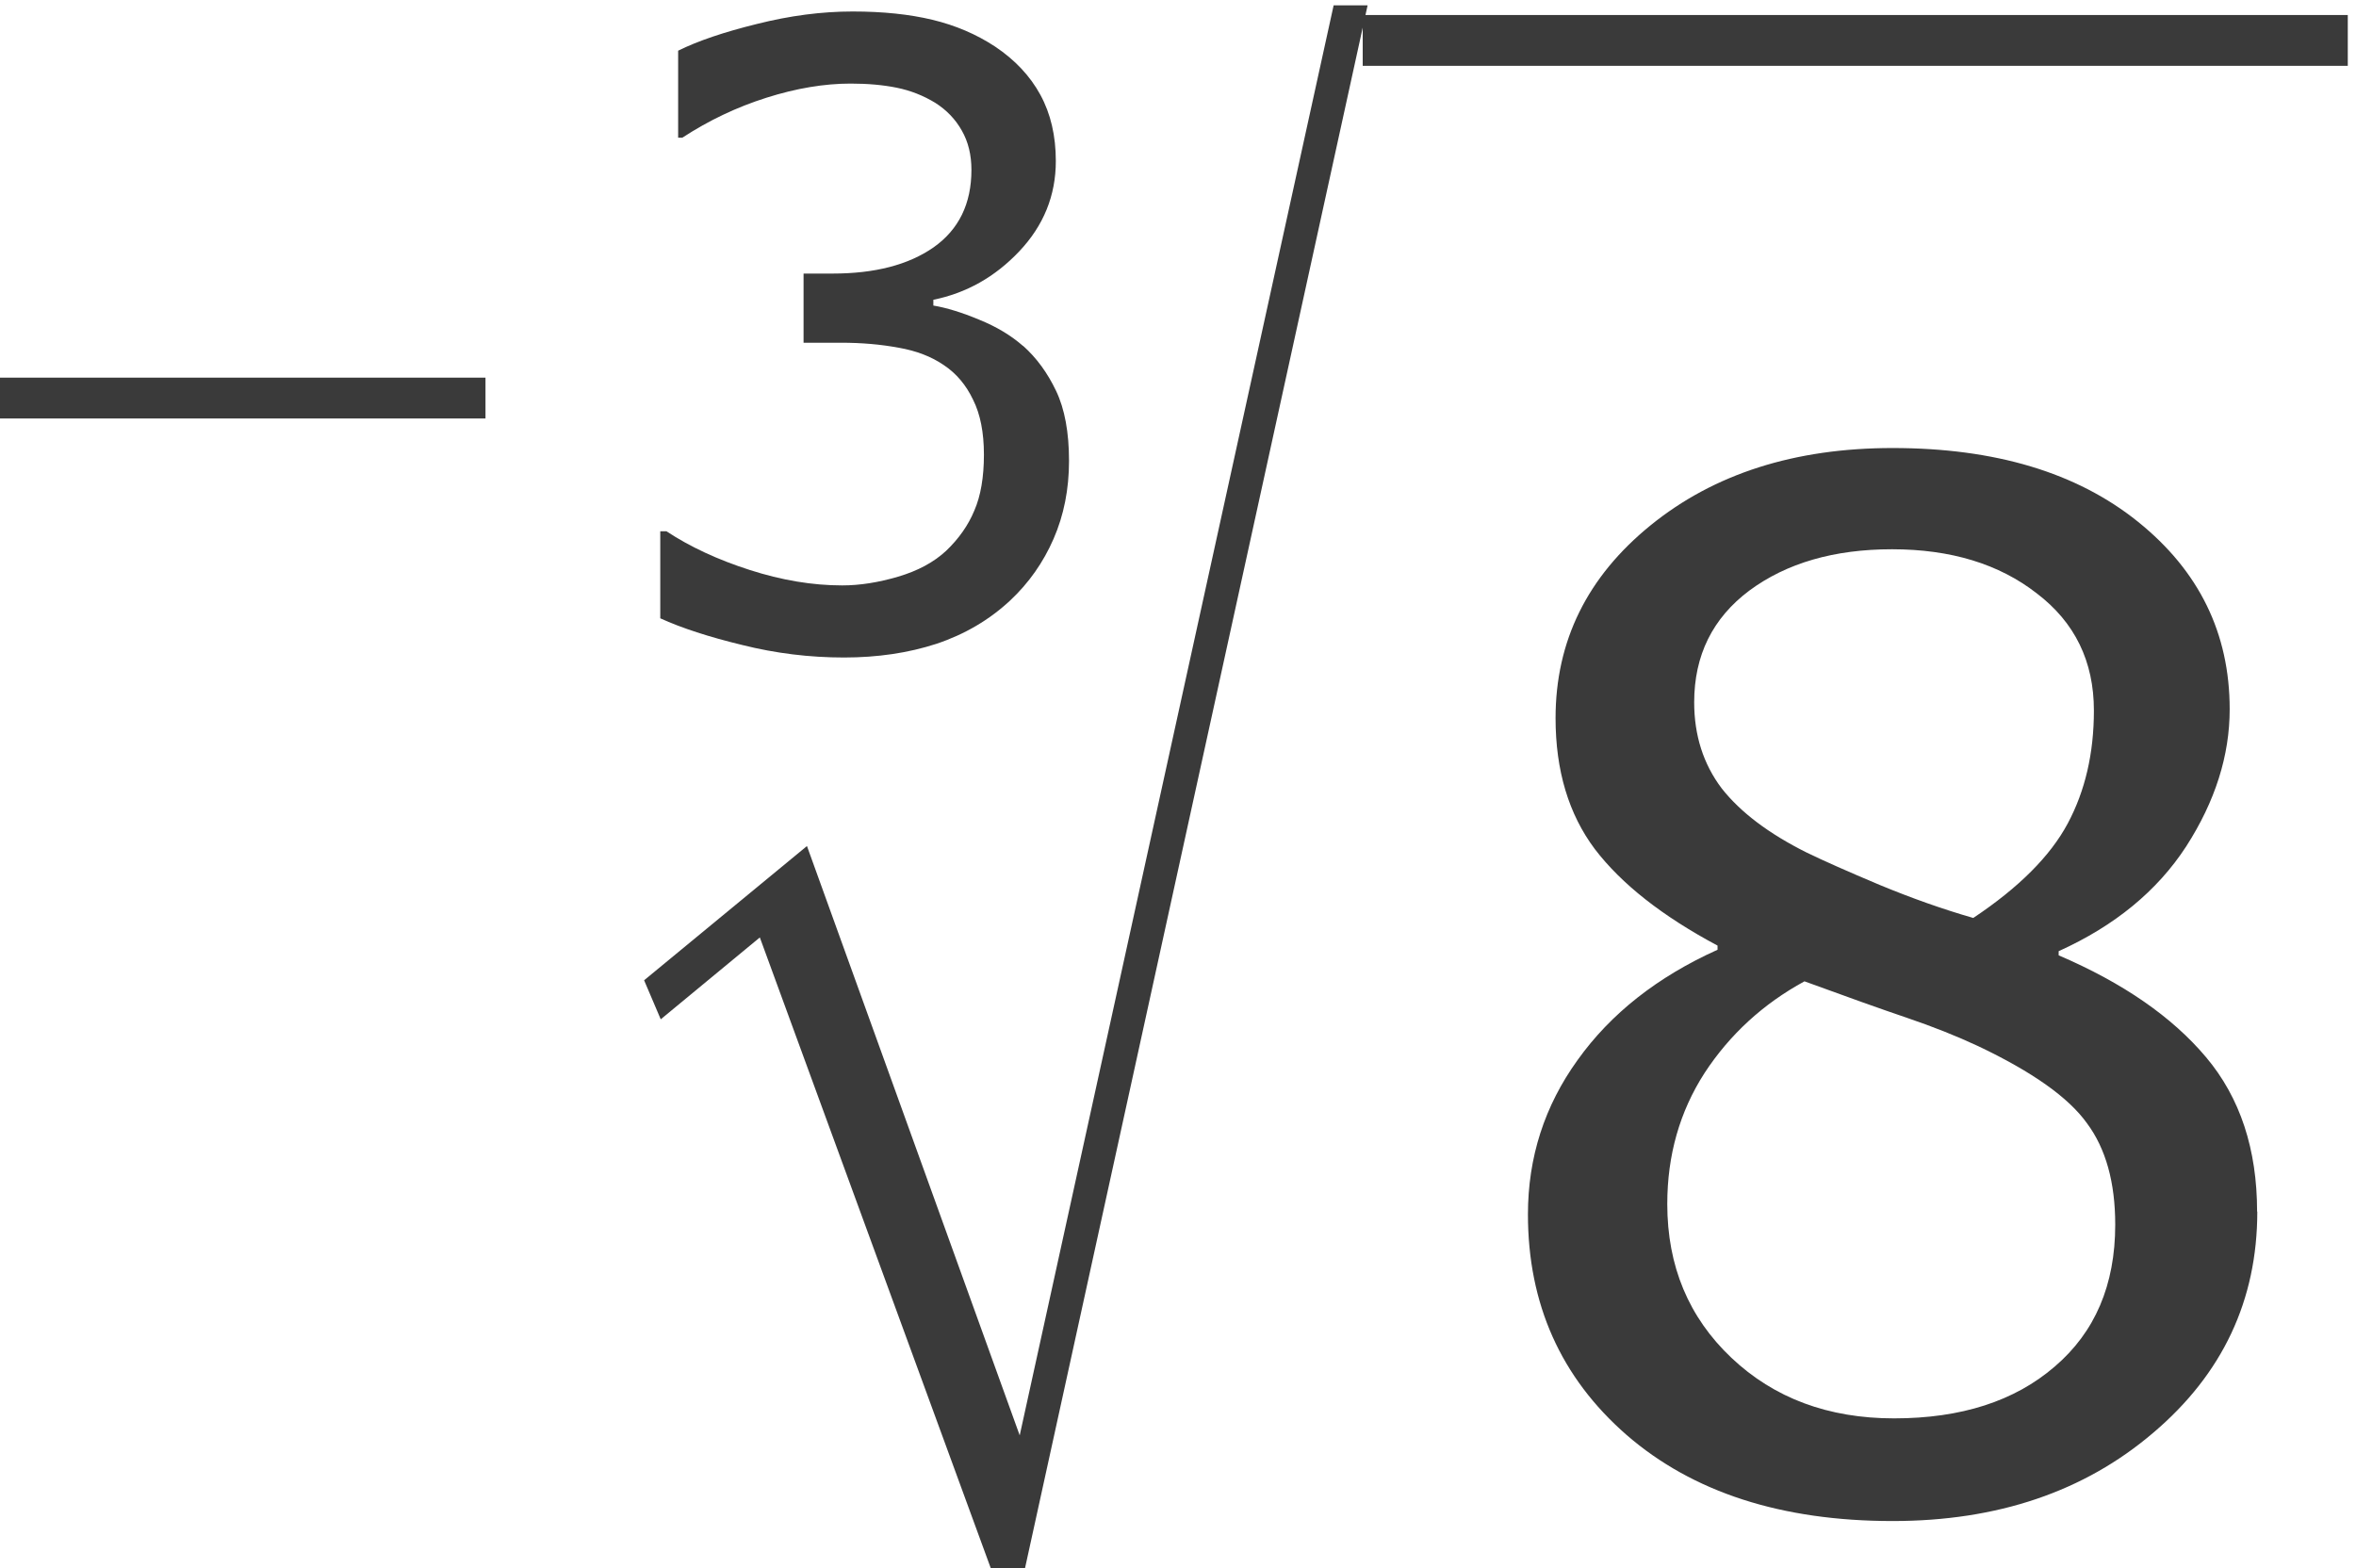
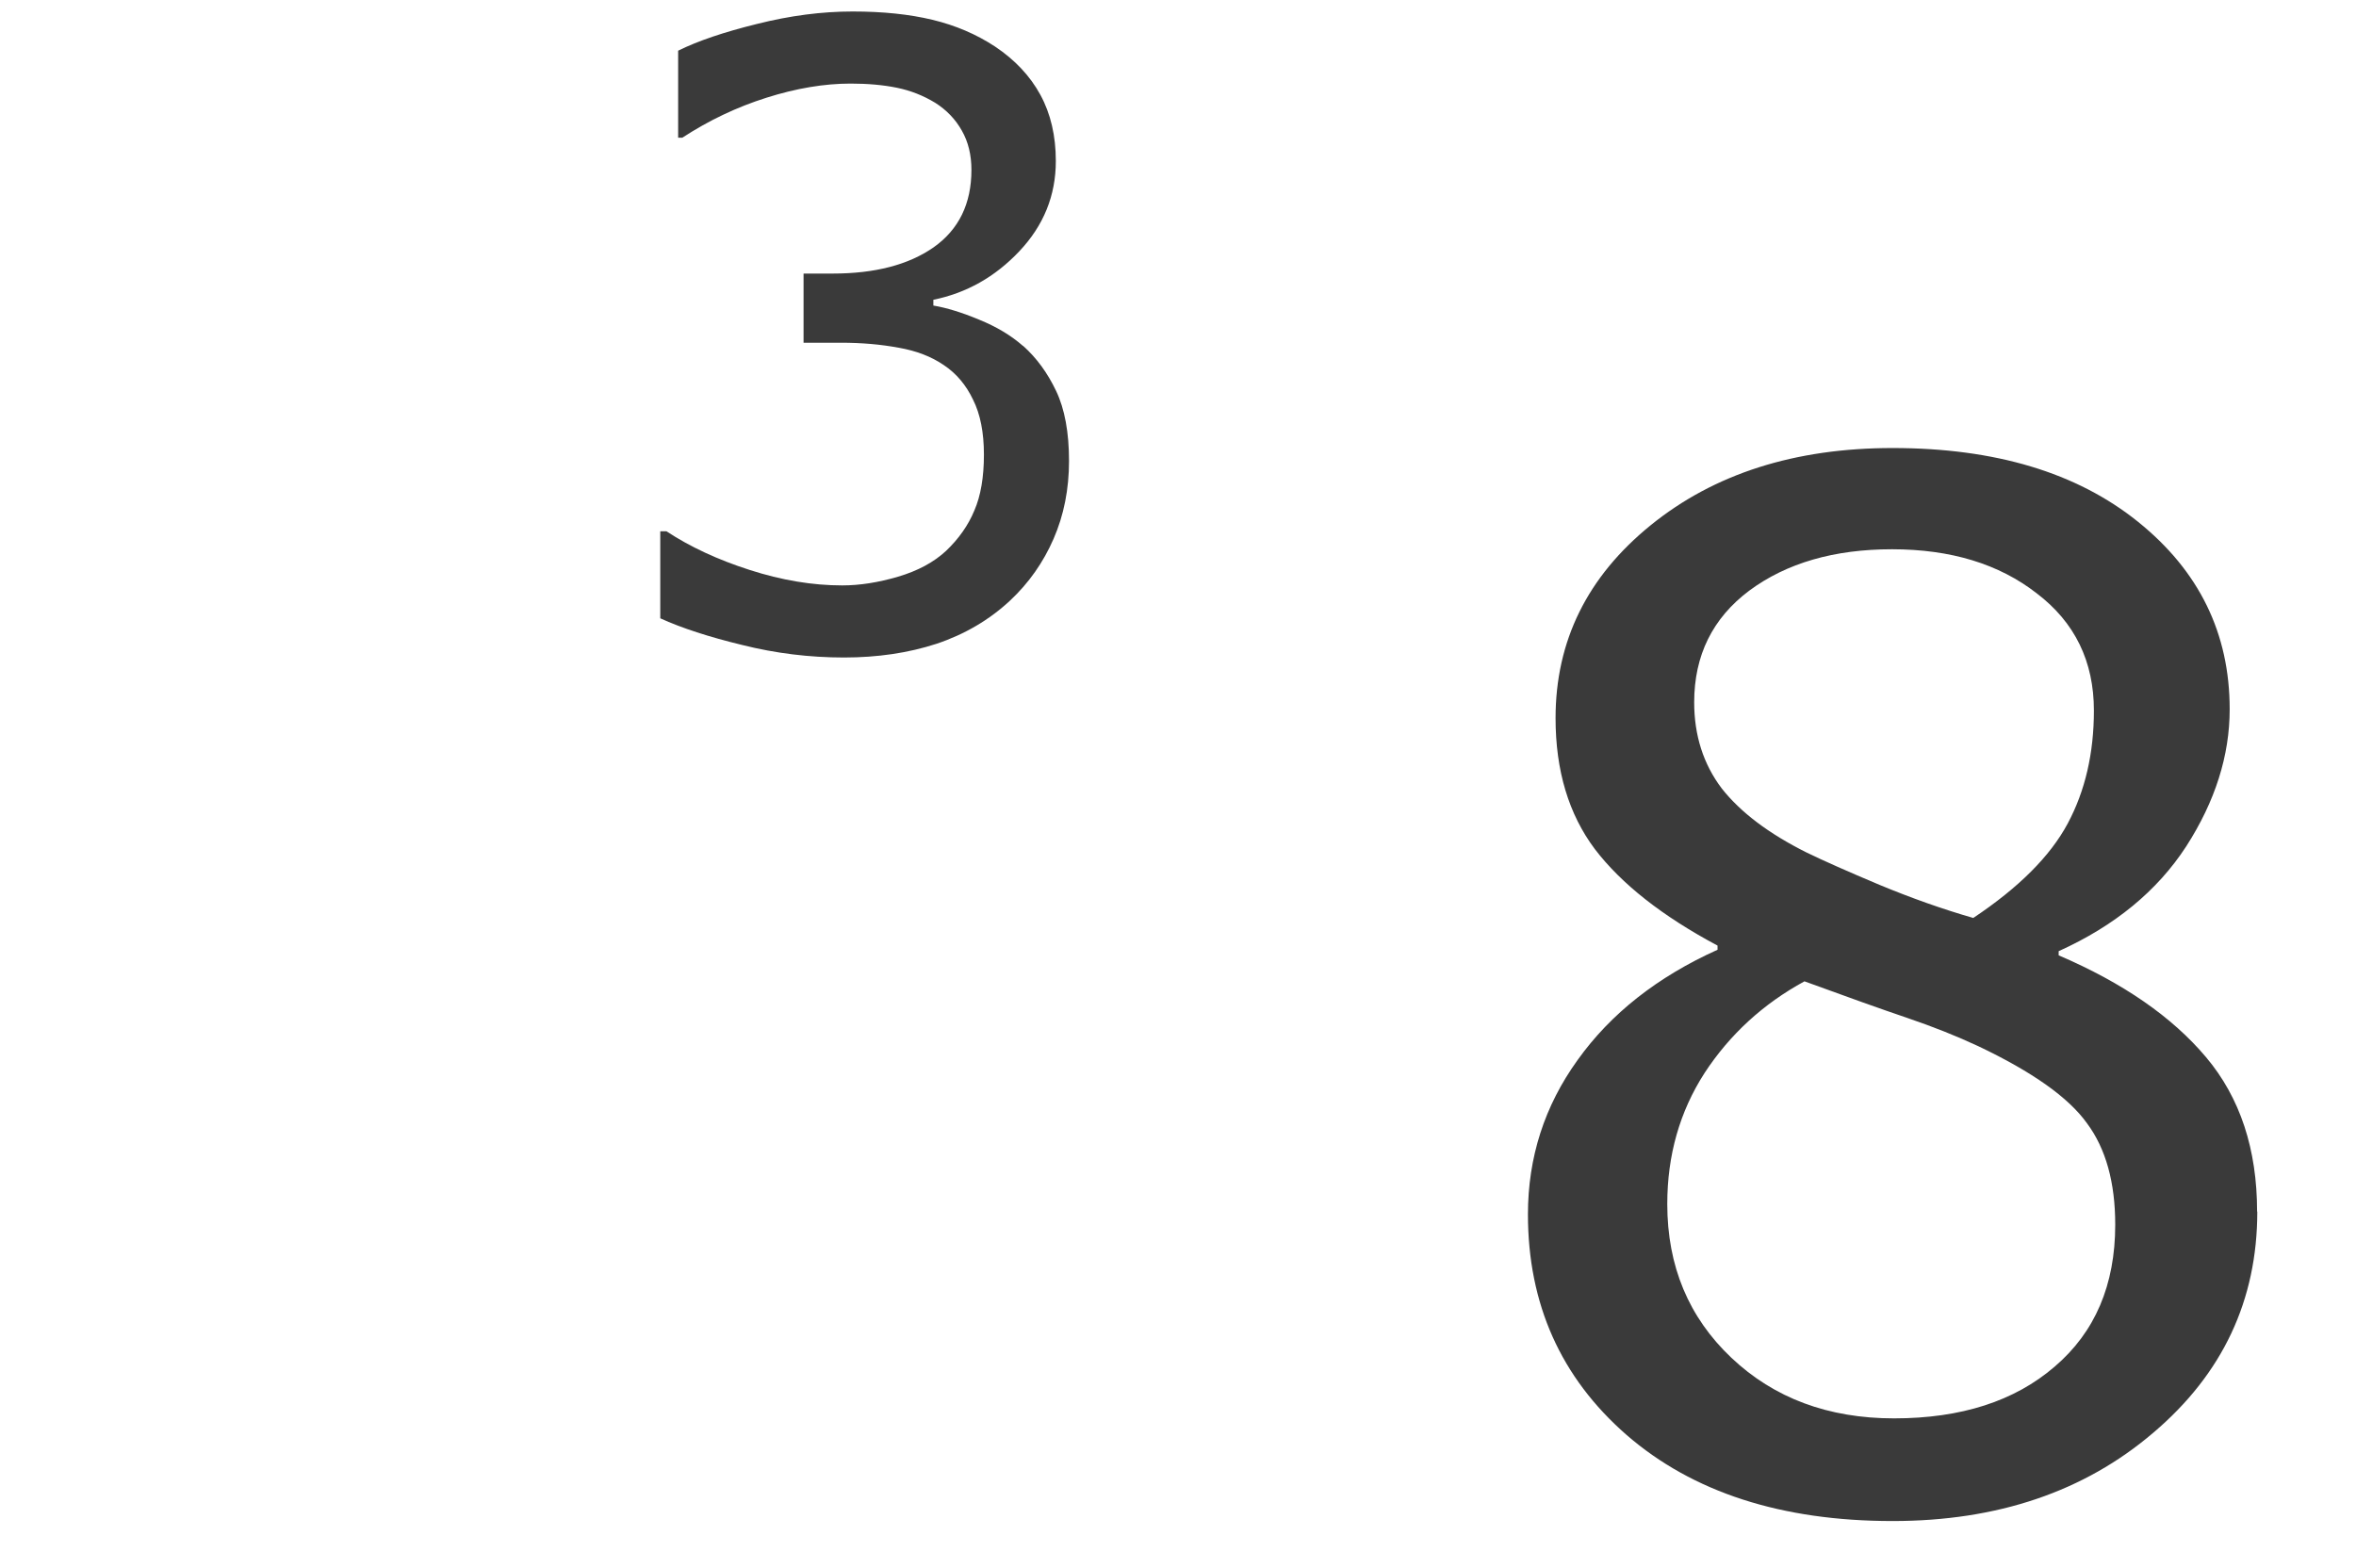
<svg xmlns="http://www.w3.org/2000/svg" xmlns:ns1="http://sodipodi.sourceforge.net/DTD/sodipodi-0.dtd" xmlns:ns2="http://www.inkscape.org/namespaces/inkscape" version="1.1" id="svg2" xml:space="preserve" width="30.925" height="20.587" viewBox="0 0 30.925 20.587" ns1:docname="RaizMenosCubicaOcho-Ejemplo02.svg" ns2:version="0.92.3 (unknown)">
  <defs id="defs6">
    <clipPath clipPathUnits="userSpaceOnUse" id="clipPath18">
-       <path d="M 0,0 H 595 V 841.8 H 0 Z" id="path16" ns2:connector-curvature="0" style="clip-rule:evenodd" />
-     </clipPath>
+       </clipPath>
    <clipPath clipPathUnits="userSpaceOnUse" id="clipPath44">
      <path d="m 73.7,102 h 476 v 639 h -476 z" id="path42" ns2:connector-curvature="0" style="clip-rule:evenodd" />
    </clipPath>
  </defs>
  <ns1:namedview pagecolor="#ffffff" bordercolor="#666666" borderopacity="1" objecttolerance="10" gridtolerance="10" guidetolerance="10" ns2:pageopacity="0" ns2:pageshadow="2" ns2:window-width="1920" ns2:window-height="1027" id="namedview4" showgrid="false" fit-margin-top="0" fit-margin-left="0" fit-margin-right="0" fit-margin-bottom="0" ns2:zoom="19.283548" ns2:cx="13.503222" ns2:cy="4.5177876" ns2:window-x="0" ns2:window-y="0" ns2:window-maximized="1" ns2:current-layer="g10" />
  <g id="g10" ns2:groupmode="layer" ns2:label="RaizMenosCubicaOcho-Ejemplo02" transform="matrix(1.333,0,0,-1.333,-400.675,572.321)">
    <g aria-label="−" transform="scale(1,-1)" style="font-variant:normal;font-weight:normal;font-size:8.4px;font-family:OpenSymbol;-inkscape-font-specification:OpenSymbol;writing-mode:lr-tb;fill:#3a3a3a;fill-opacity:1;fill-rule:nonzero;stroke:none" id="text50">
-       <path d="m 300.506,-425.227 v -0.402 h 4.856 v 0.402 z" id="path915" ns2:connector-curvature="0" style="fill:#3a3a3a;fill-opacity:1" />
-     </g>
+       </g>
    <g aria-label="3" transform="scale(1,-1)" style="font-variant:normal;font-weight:normal;font-size:8.4px;font-family:Verdana;-inkscape-font-specification:Verdana;writing-mode:lr-tb;fill:#3a3a3a;fill-opacity:1;fill-rule:nonzero;stroke:none" id="text56">
      <path d="m 310.657,-425.941 q 0.197,0.176 0.324,0.443 0.127,0.267 0.127,0.689 0,0.418 -0.152,0.767 -0.152,0.349 -0.427,0.607 -0.308,0.287 -0.726,0.427 -0.414,0.135 -0.911,0.135 -0.509,0 -1.001,-0.123 -0.492,-0.119 -0.808,-0.263 v -0.857 h 0.061 q 0.349,0.23 0.82,0.381 0.472,0.152 0.911,0.152 0.258,0 0.55,-0.086 0.291,-0.086 0.472,-0.254 0.189,-0.18 0.279,-0.398 0.094,-0.217 0.094,-0.55 0,-0.328 -0.107,-0.541 -0.103,-0.217 -0.287,-0.34 -0.185,-0.127 -0.447,-0.172 -0.263,-0.049 -0.566,-0.049 h -0.369 v -0.681 h 0.287 q 0.623,0 0.993,-0.258 0.373,-0.263 0.373,-0.763 0,-0.221 -0.094,-0.386 -0.094,-0.168 -0.263,-0.275 -0.176,-0.107 -0.377,-0.148 -0.201,-0.041 -0.455,-0.041 -0.39,0 -0.829,0.139 -0.439,0.139 -0.829,0.394 h -0.041 v -0.857 q 0.291,-0.144 0.775,-0.263 0.488,-0.123 0.943,-0.123 0.447,0 0.787,0.082 0.34,0.082 0.615,0.263 0.295,0.197 0.447,0.476 0.152,0.279 0.152,0.652 0,0.509 -0.361,0.89 -0.357,0.377 -0.845,0.476 v 0.057 q 0.197,0.033 0.451,0.139 0.254,0.103 0.431,0.258 z" id="path918" ns2:connector-curvature="0" style="fill:#3a3a3a;fill-opacity:1" />
    </g>
    <g aria-label="√" transform="scale(0.853,-1.172)" style="font-variant:normal;font-weight:normal;font-size:16.384px;font-family:OpenSymbol;-inkscape-font-specification:OpenSymbol;writing-mode:lr-tb;fill:#3a3a3a;fill-opacity:1;fill-rule:nonzero;stroke:none;stroke-width:0.853" id="text62">
-       <path d="m 363.841,-353.117 -2.688,-5.344 -1.144,0.688 -0.192,-0.328 1.88,-1.128 2.456,4.952 3.624,-12.016 h 0.392 l -3.968,13.176 z" style="stroke-width:0.853;fill:#3a3a3a;fill-opacity:1" id="path921" ns2:connector-curvature="0" />
-     </g>
-     <path d="m 314,428.7 h 9.7 v 0.5 H 314 Z" style="fill:#3a3a3a;fill-opacity:1;fill-rule:evenodd;stroke:none" id="path64" ns2:connector-curvature="0" />
+       </g>
    <g aria-label="8" transform="scale(1,-1)" style="font-variant:normal;font-weight:normal;font-size:13.9px;font-family:Verdana;-inkscape-font-specification:Verdana;writing-mode:lr-tb;fill:#3a3a3a;fill-opacity:1;fill-rule:nonzero;stroke:none" id="text70">
      <path d="m 322.809,-417.417 q 0,1.31 -1.025,2.179 -1.018,0.869 -2.566,0.869 -1.642,0 -2.62,-0.848 -0.971,-0.848 -0.971,-2.172 0,-0.842 0.489,-1.52 0.489,-0.685 1.378,-1.086 v -0.041 q -0.814,-0.434 -1.208,-0.95 -0.387,-0.516 -0.387,-1.29 0,-1.14 0.937,-1.9 0.937,-0.76 2.382,-0.76 1.514,0 2.416,0.726 0.903,0.726 0.903,1.846 0,0.685 -0.428,1.351 -0.428,0.658 -1.256,1.032 v 0.041 q 0.95,0.407 1.452,1.004 0.502,0.597 0.502,1.52 z m -1.609,-4.934 q 0,-0.726 -0.563,-1.154 -0.557,-0.434 -1.425,-0.434 -0.855,0 -1.405,0.407 -0.543,0.407 -0.543,1.1 0,0.489 0.271,0.848 0.278,0.353 0.835,0.631 0.251,0.122 0.719,0.319 0.475,0.197 0.923,0.326 0.672,-0.448 0.93,-0.93 0.258,-0.482 0.258,-1.113 z m 0.21,5.063 q 0,-0.624 -0.278,-0.998 -0.271,-0.38 -1.072,-0.76 -0.319,-0.149 -0.699,-0.278 -0.38,-0.129 -1.011,-0.36 -0.611,0.333 -0.984,0.903 -0.367,0.57 -0.367,1.29 0,0.916 0.631,1.514 0.631,0.597 1.602,0.597 0.991,0 1.581,-0.509 0.597,-0.509 0.597,-1.398 z" id="path924" ns2:connector-curvature="0" style="fill:#3a3a3a;fill-opacity:1" />
    </g>
  </g>
</svg>